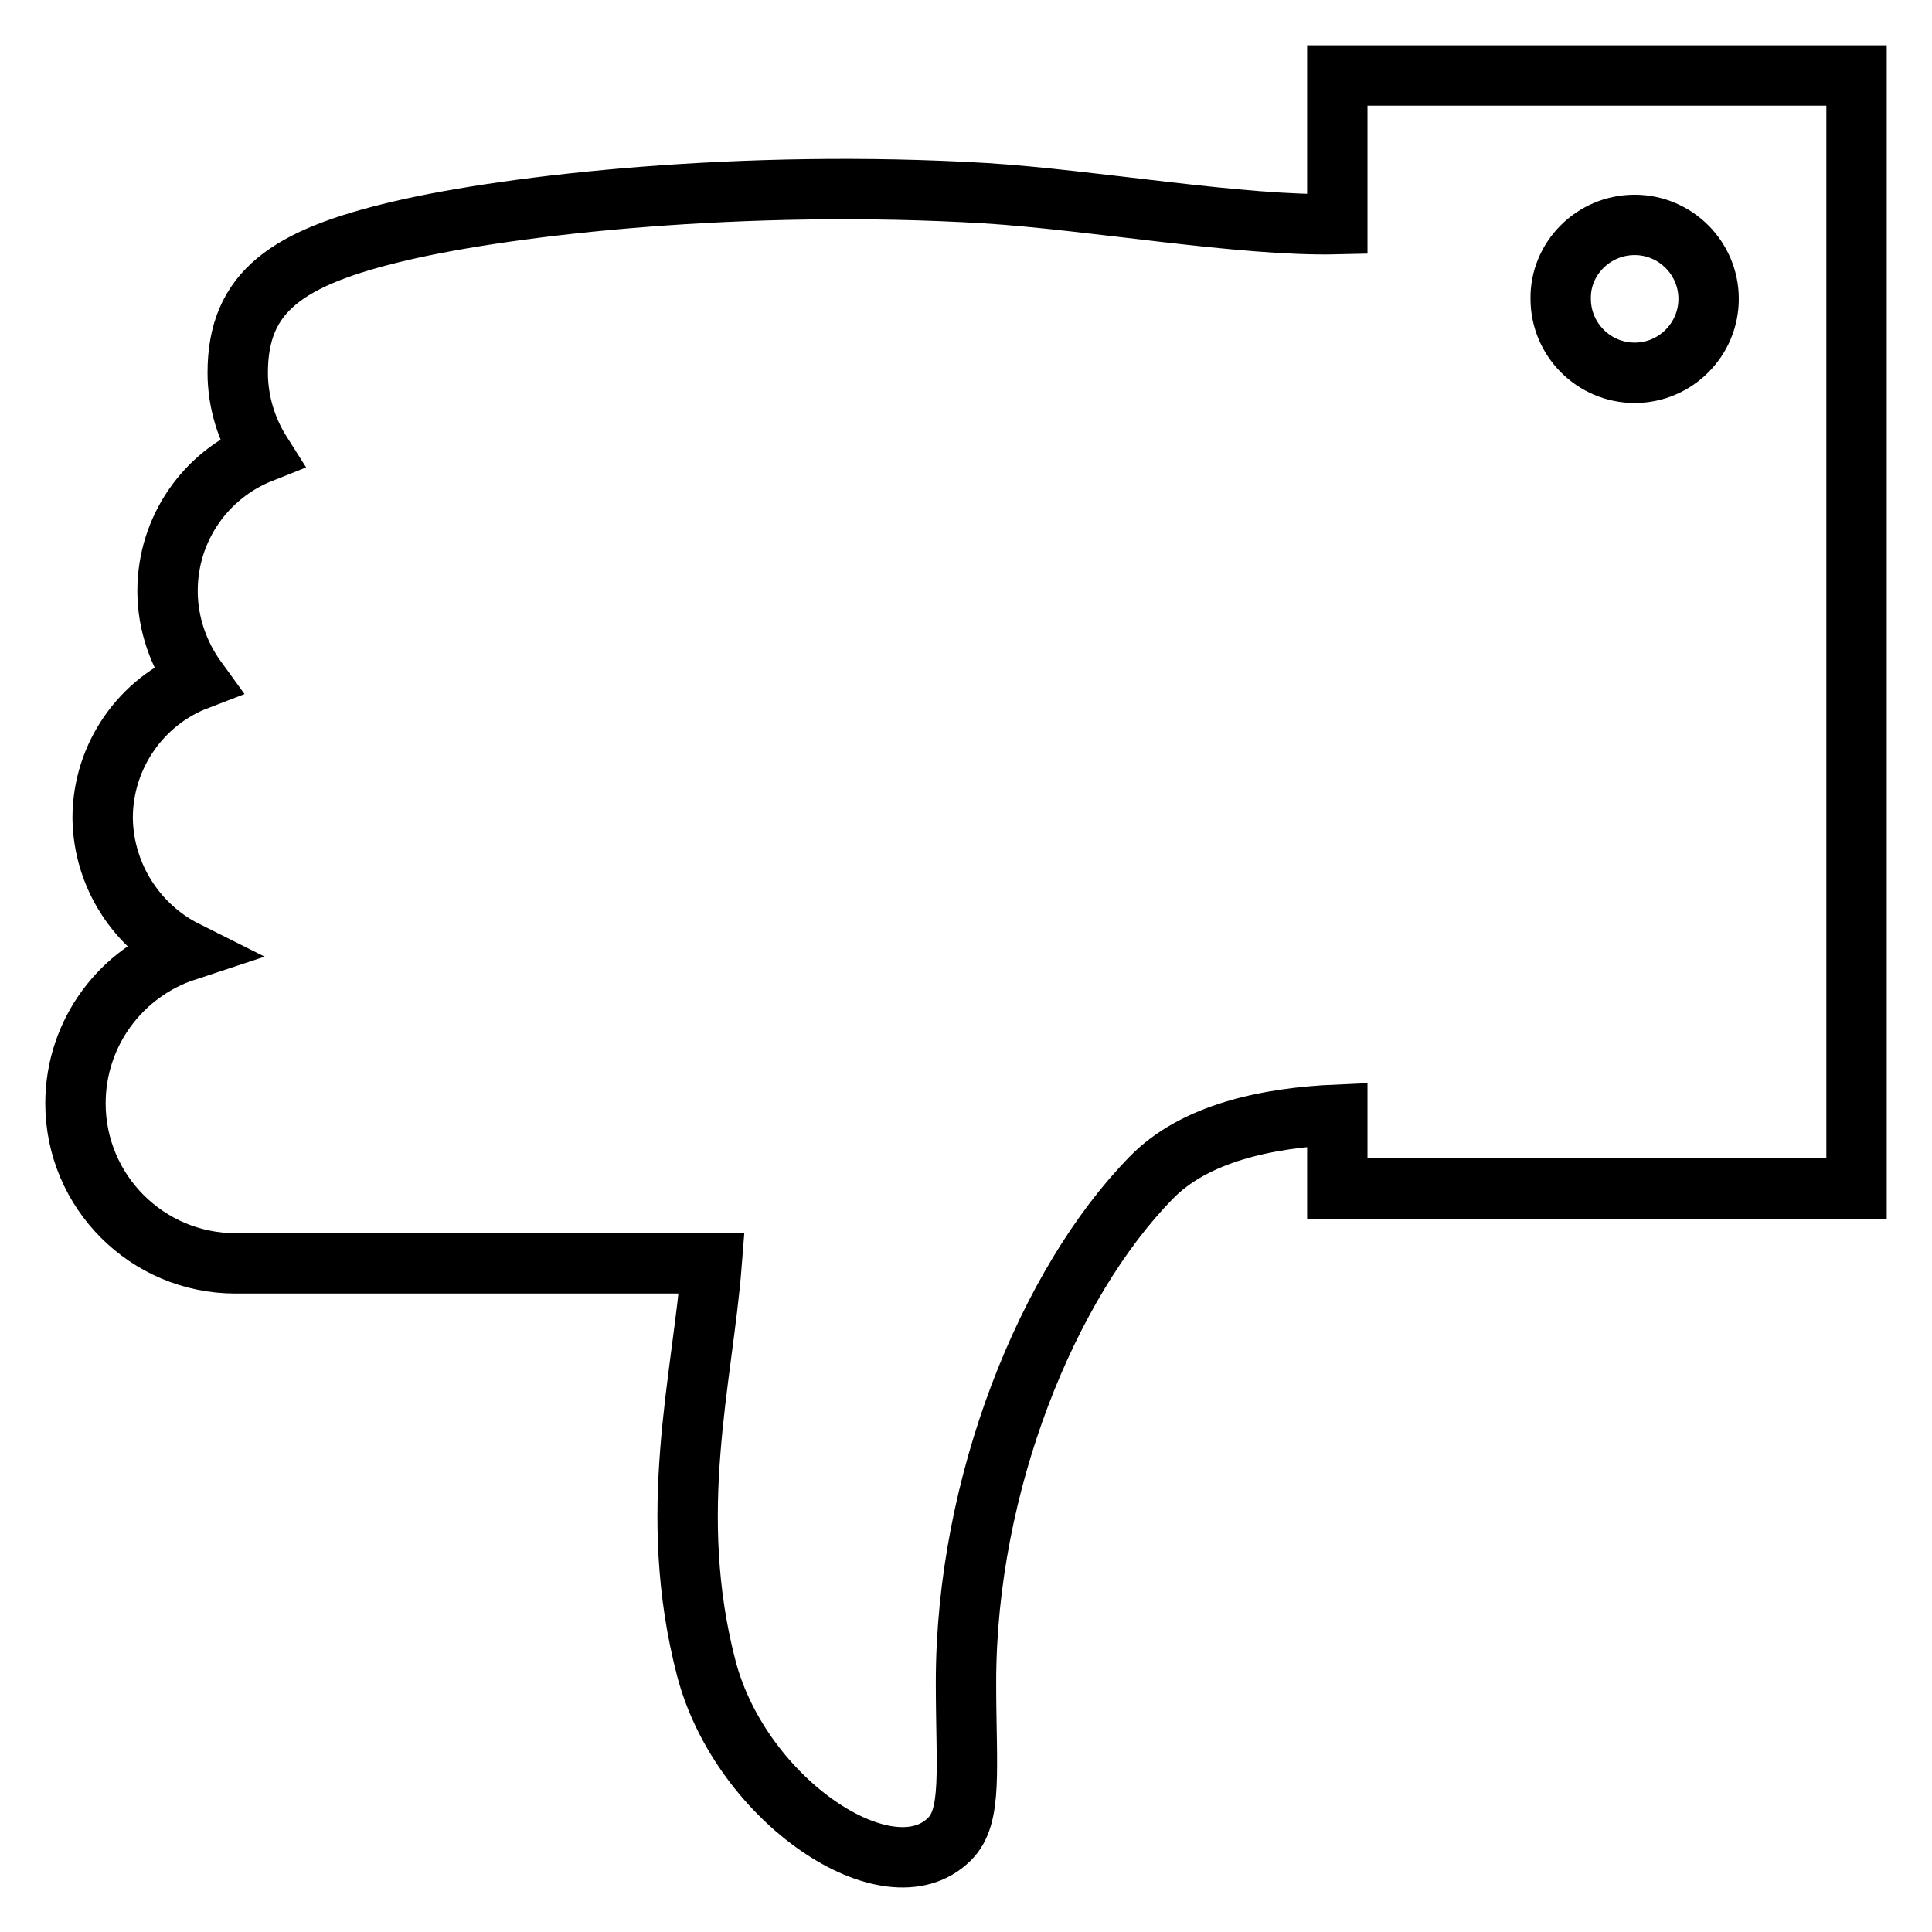
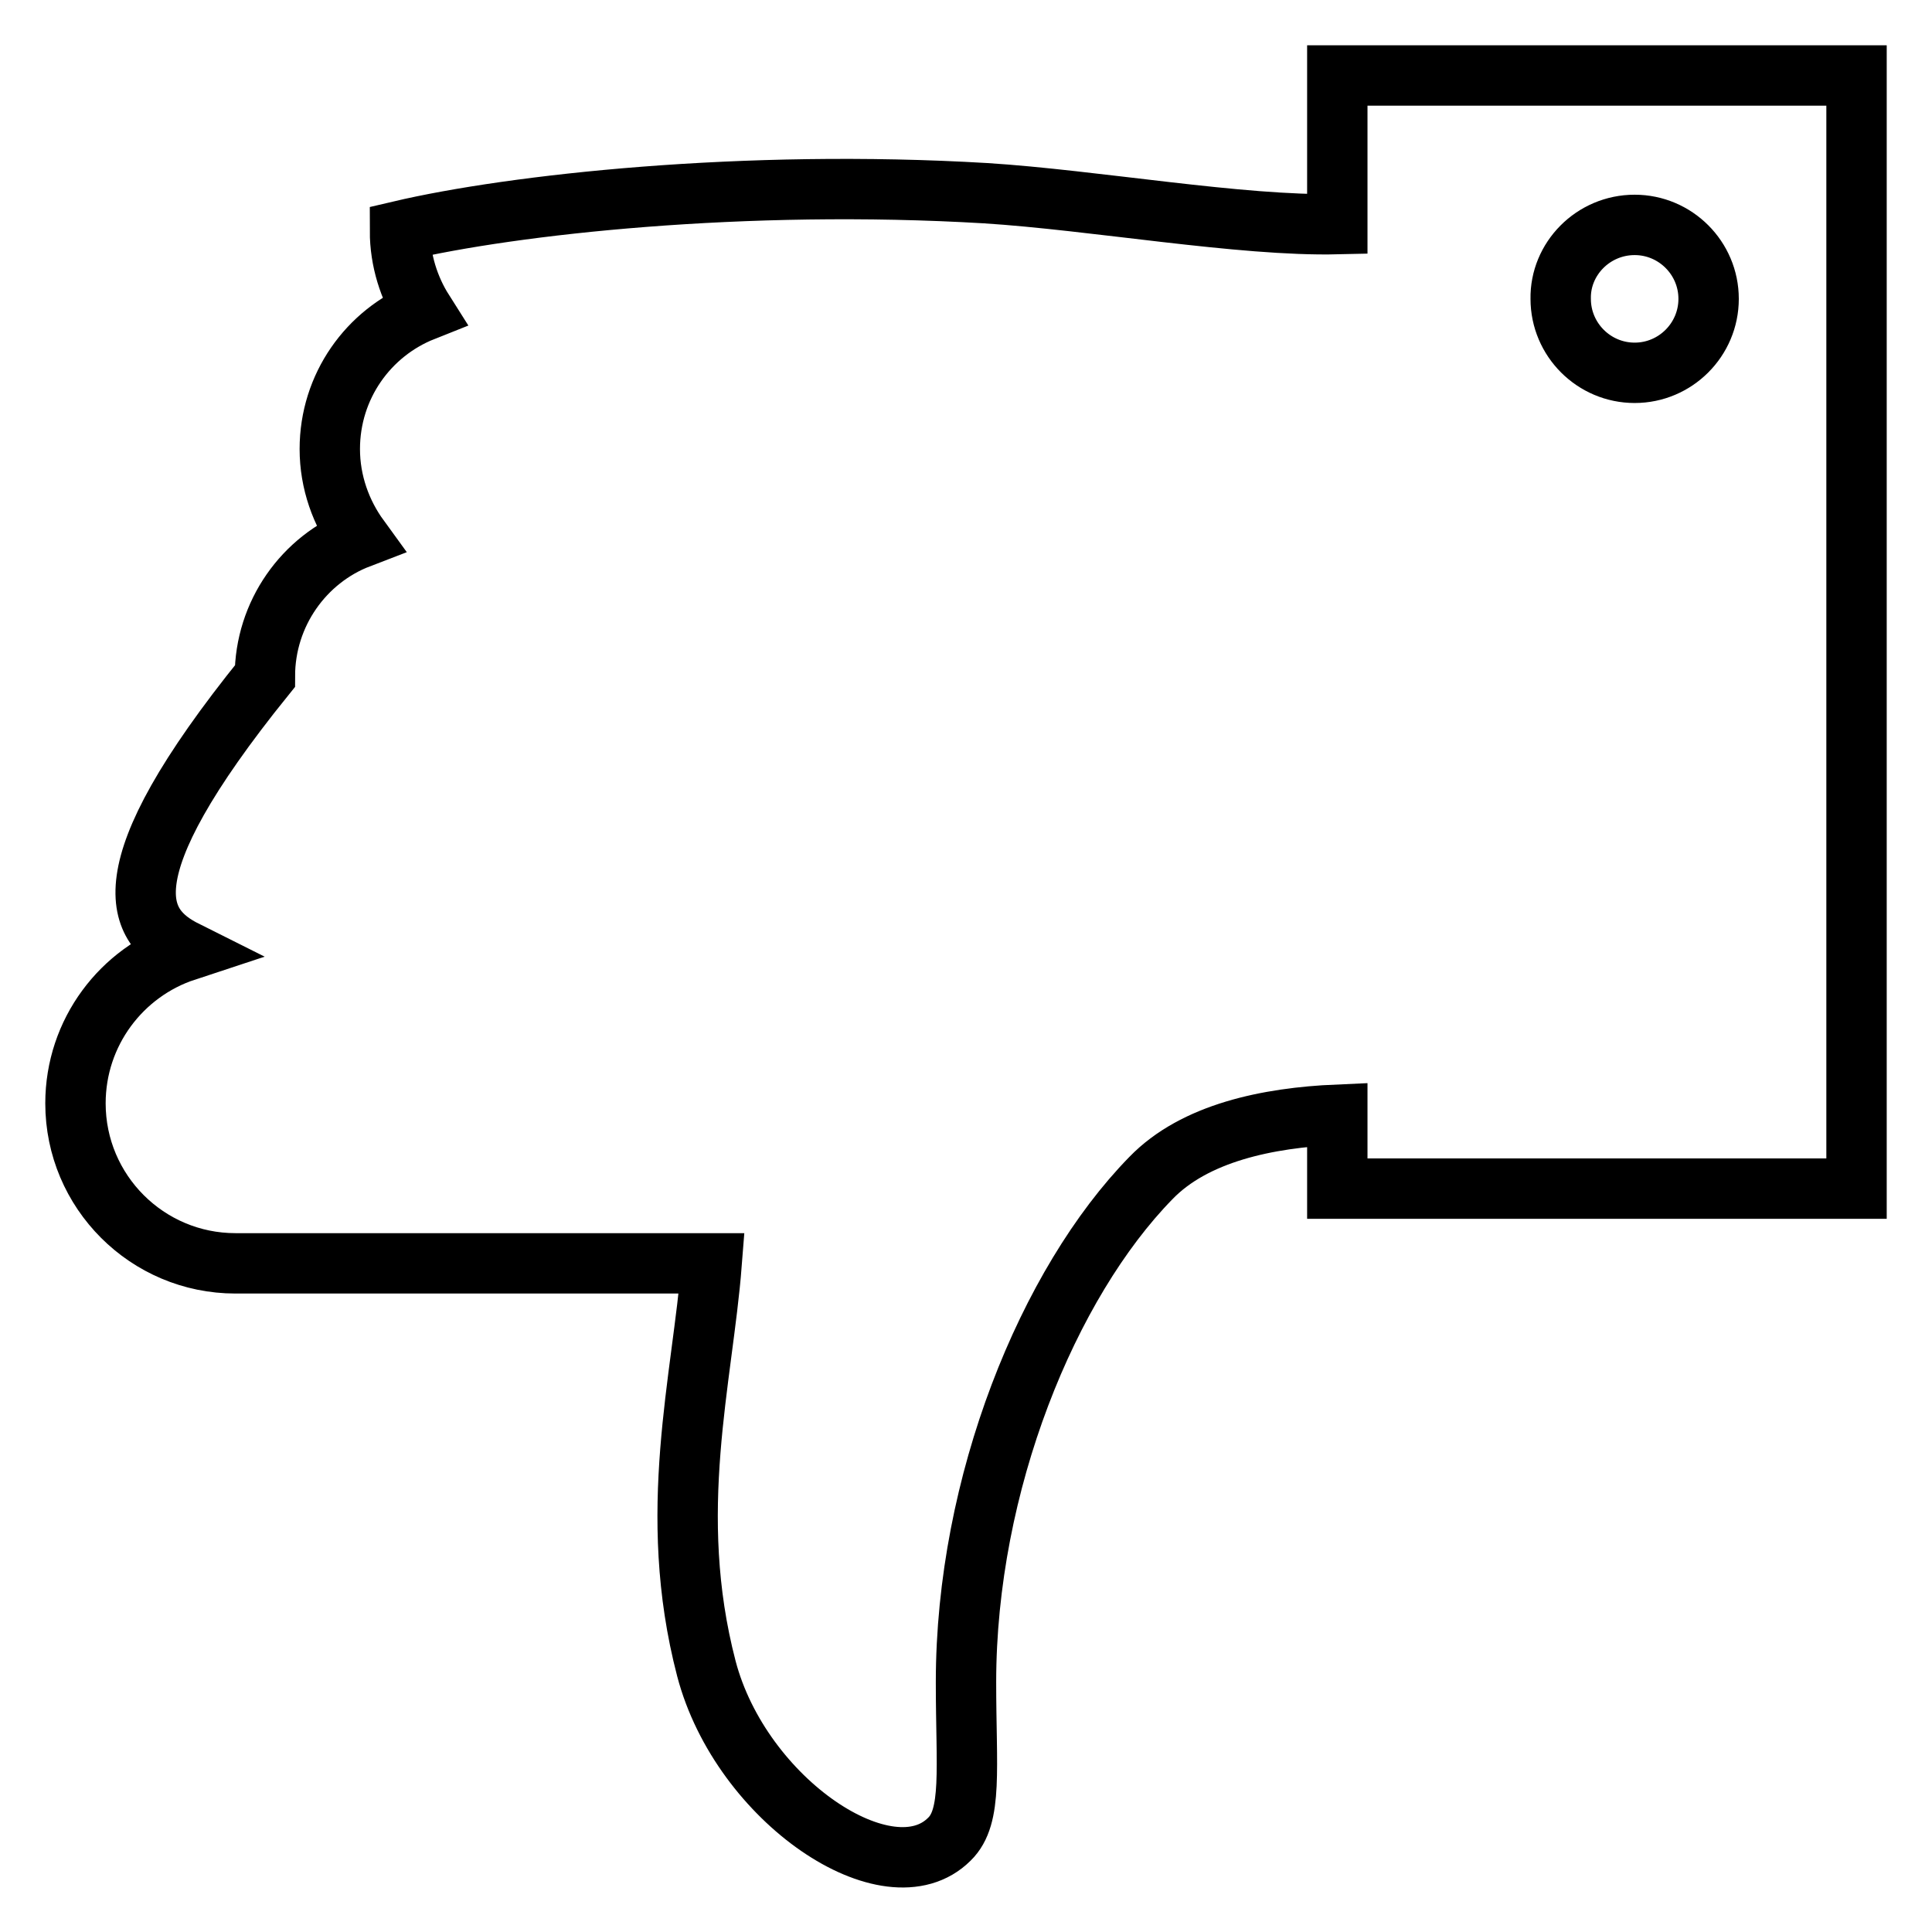
<svg xmlns="http://www.w3.org/2000/svg" version="1.1" x="0px" y="0px" viewBox="0 0 256 256" enable-background="new 0 0 256 256" xml:space="preserve">
  <g>
-     <path stroke-width="8" fill-opacity="0" stroke="#000000" d="M24.6,126c-8.5,2.8-14.6,10.8-14.6,20.2c0,11.7,9.5,21.2,21.2,21.2h63.1c-1.2,15.4-6.1,33-0.7,53.7 c4.6,17.5,24.2,30.6,32.2,22.6c3.1-3,2.2-9.3,2.2-20.8c0-26.3,10.9-52.9,24.5-66.8c5.8-6,15.5-8,24.7-8.4v9.8H246V10h-68.8v19.7 c-12.7,0.3-32.3-3.2-46.6-4.1c-32-1.9-62.7,1.5-77.6,5c-14.9,3.5-21.5,8-21.5,18.8c0,3.9,1.2,7.6,3.1,10.6 c-7.3,2.9-12.4,10-12.4,18.3c0,4.4,1.5,8.5,3.9,11.8c-7.3,2.8-12.5,10-12.5,18.3C13.7,116.1,18.2,122.8,24.6,126z M216.6,29.8 c5.4,0,9.8,4.4,9.8,9.8c0,5.4-4.4,9.8-9.8,9.8s-9.8-4.4-9.8-9.8C206.7,34.3,211.1,29.8,216.6,29.8z" />
+     <path stroke-width="8" fill-opacity="0" stroke="#000000" d="M24.6,126c-8.5,2.8-14.6,10.8-14.6,20.2c0,11.7,9.5,21.2,21.2,21.2h63.1c-1.2,15.4-6.1,33-0.7,53.7 c4.6,17.5,24.2,30.6,32.2,22.6c3.1-3,2.2-9.3,2.2-20.8c0-26.3,10.9-52.9,24.5-66.8c5.8-6,15.5-8,24.7-8.4v9.8H246V10h-68.8v19.7 c-12.7,0.3-32.3-3.2-46.6-4.1c-32-1.9-62.7,1.5-77.6,5c0,3.9,1.2,7.6,3.1,10.6 c-7.3,2.9-12.4,10-12.4,18.3c0,4.4,1.5,8.5,3.9,11.8c-7.3,2.8-12.5,10-12.5,18.3C13.7,116.1,18.2,122.8,24.6,126z M216.6,29.8 c5.4,0,9.8,4.4,9.8,9.8c0,5.4-4.4,9.8-9.8,9.8s-9.8-4.4-9.8-9.8C206.7,34.3,211.1,29.8,216.6,29.8z" />
  </g>
</svg>